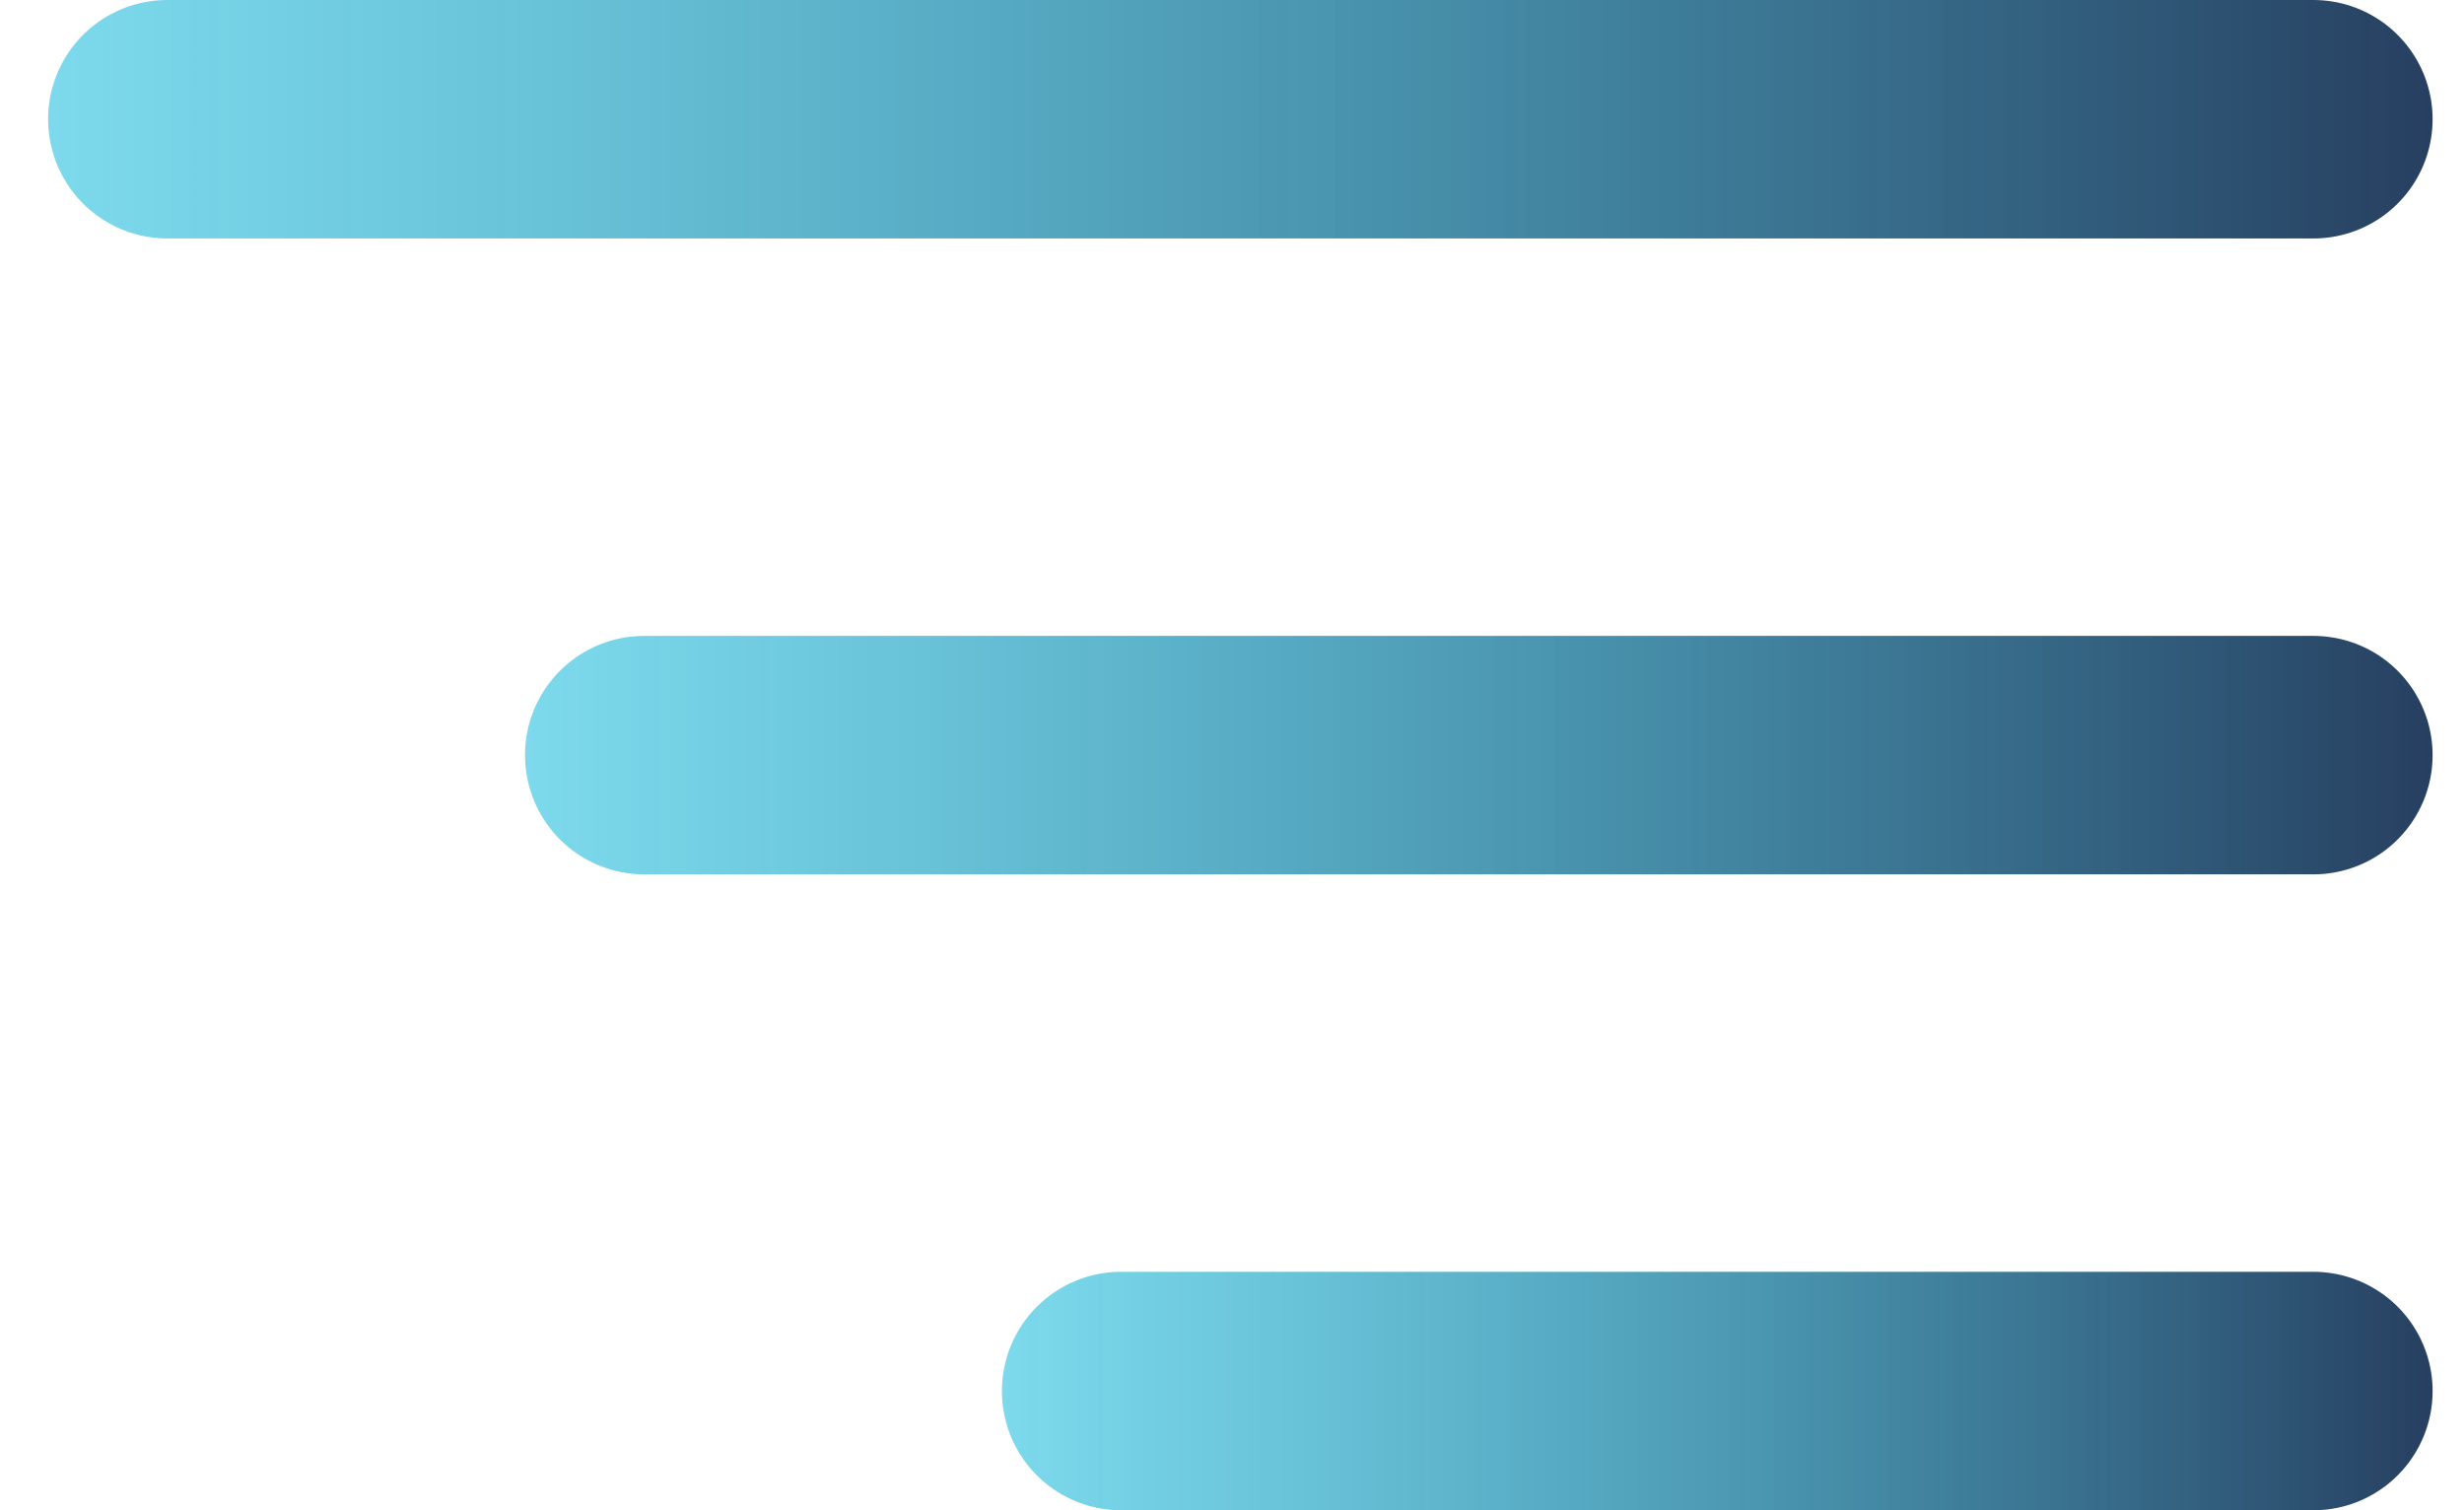
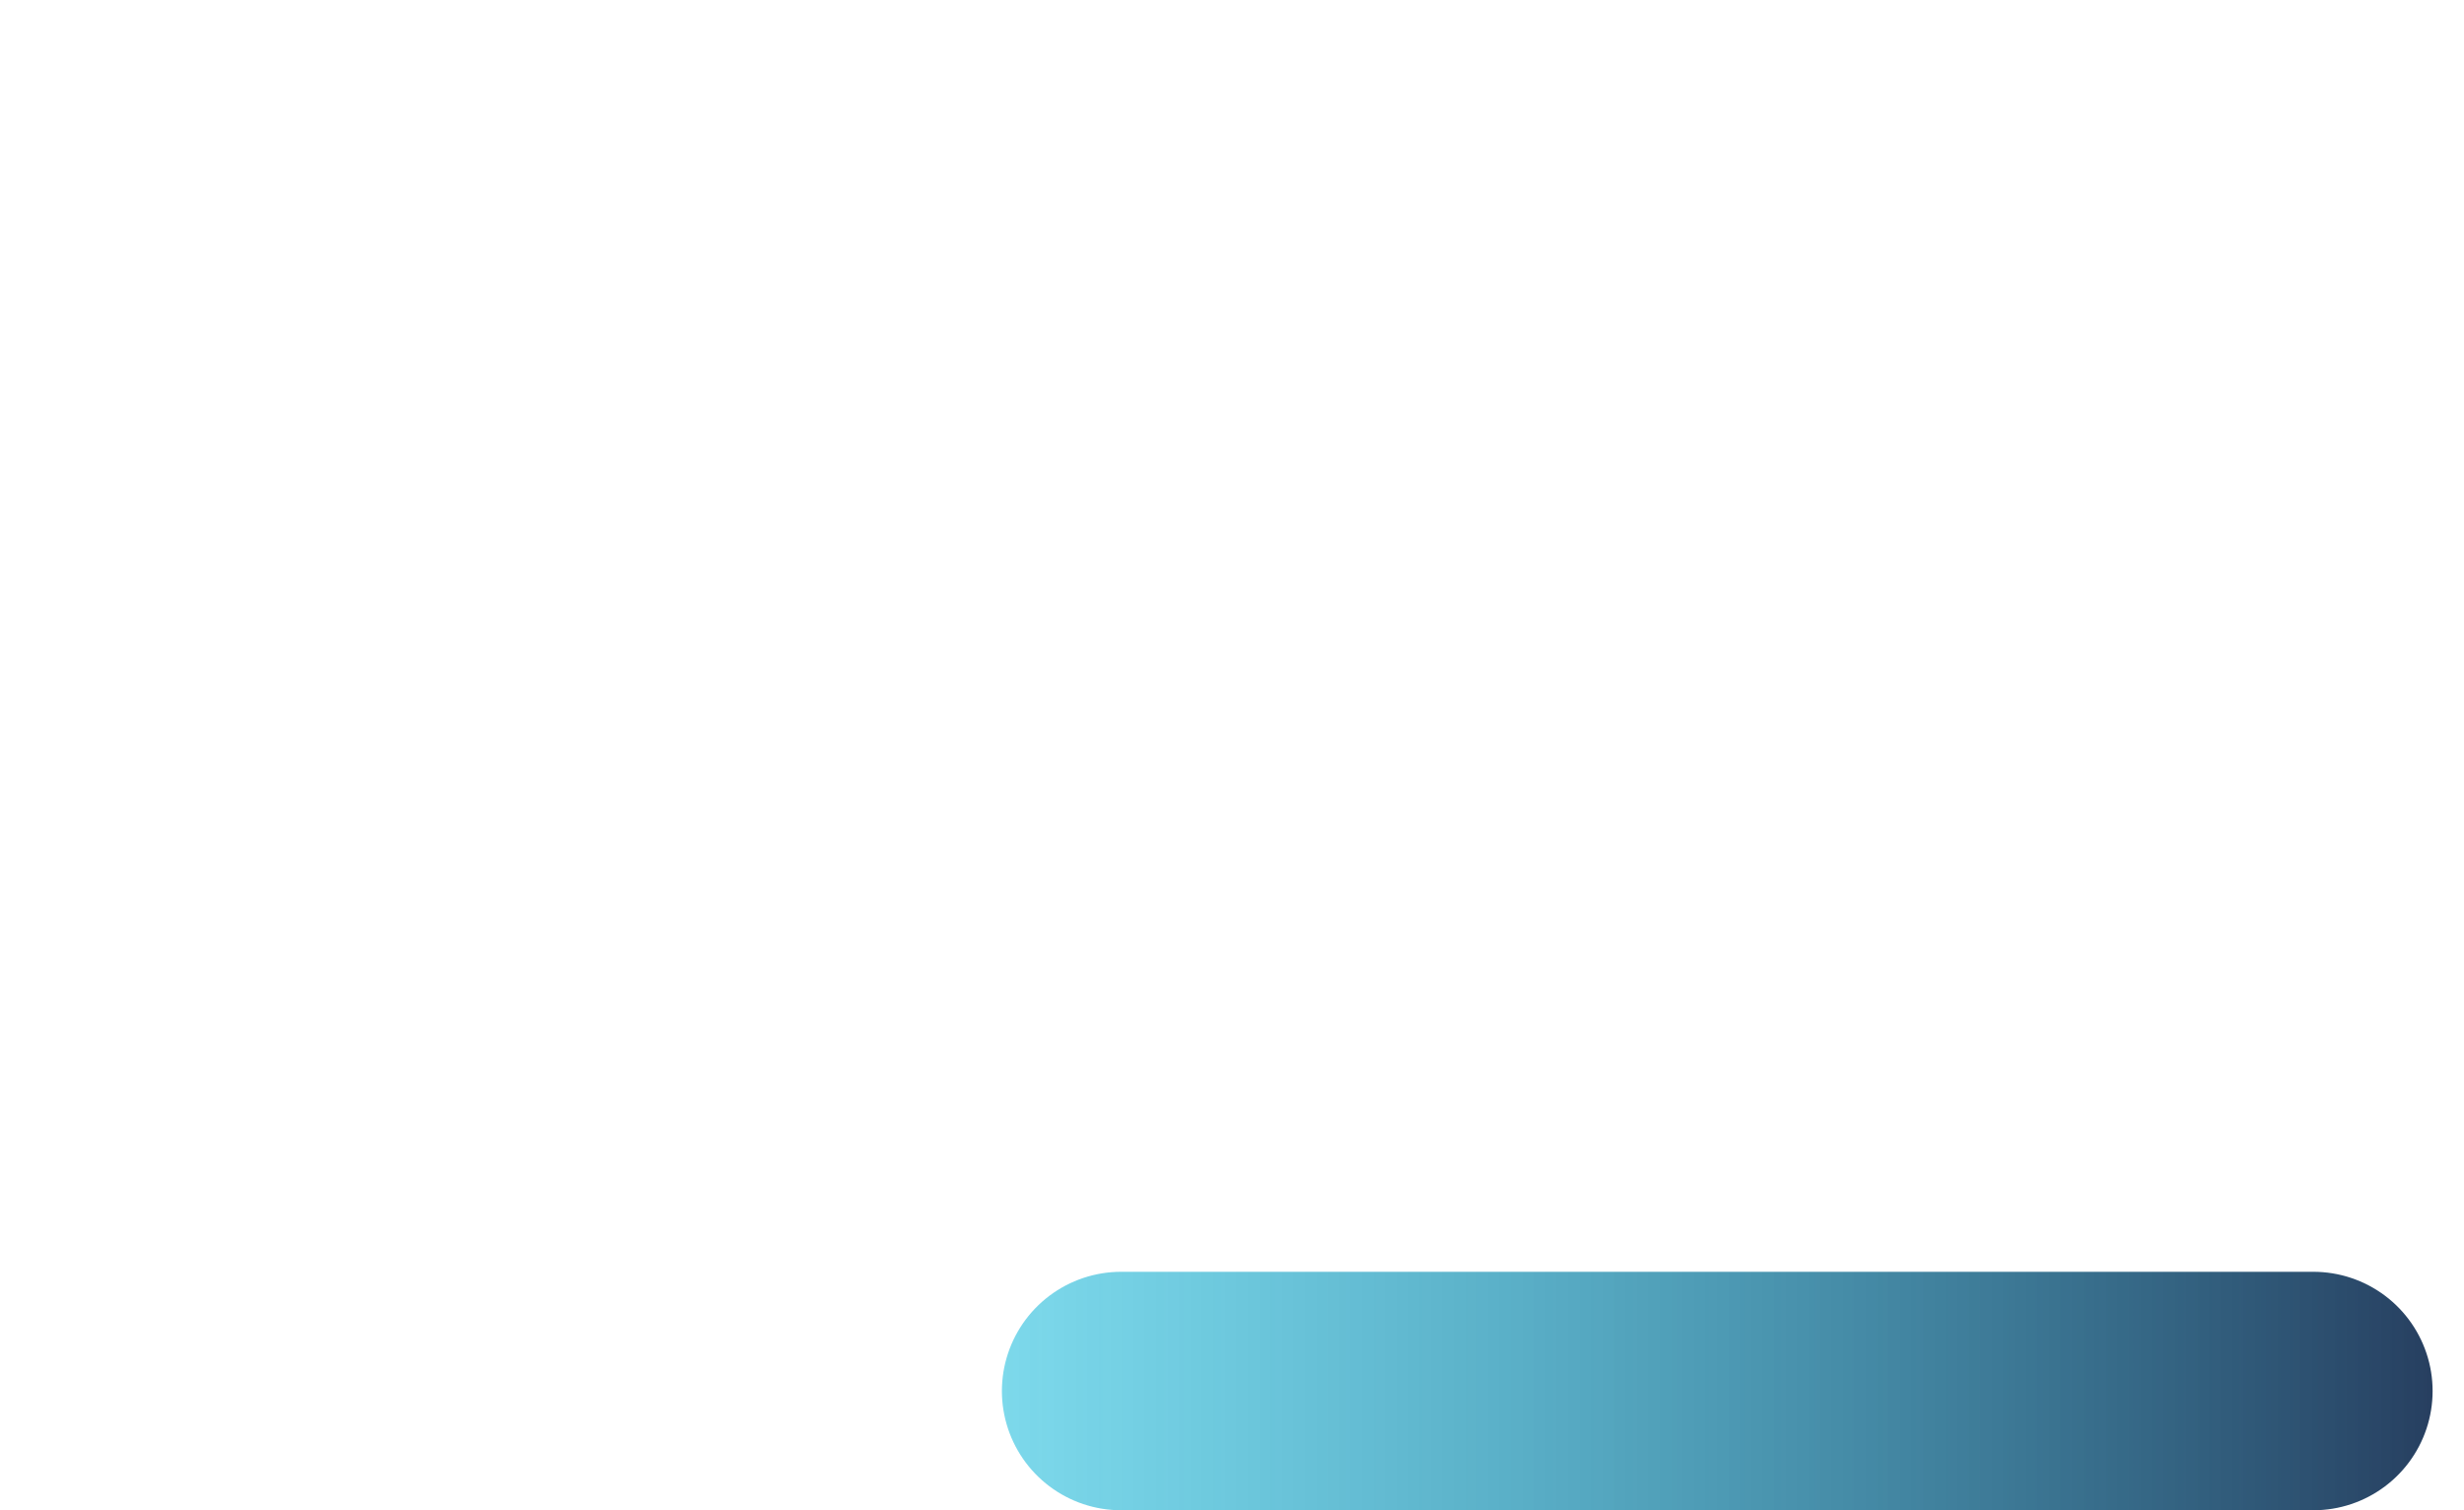
<svg xmlns="http://www.w3.org/2000/svg" width="31" height="19" viewBox="0 0 31 19" fill="none">
-   <line x1="2.105" y1="1.5" x2="29.105" y2="1.5" stroke="url(#paint0_linear_14_55)" stroke-width="3" stroke-linecap="round" />
-   <line x1="8.105" y1="9.5" x2="29.105" y2="9.5" stroke="url(#paint1_linear_14_55)" stroke-width="3" stroke-linecap="round" />
  <line x1="14.105" y1="17.5" x2="29.105" y2="17.5" stroke="url(#paint2_linear_14_55)" stroke-width="3" stroke-linecap="round" />
  <defs>
    <linearGradient id="paint0_linear_14_55" x1="30.605" y1="3.5" x2="0.605" y2="3.5" gradientUnits="userSpaceOnUse">
      <stop stop-color="#273F60" />
      <stop offset="1" stop-color="#00B4D8" stop-opacity="0.51" />
    </linearGradient>
    <linearGradient id="paint1_linear_14_55" x1="30.605" y1="11.5" x2="6.605" y2="11.5" gradientUnits="userSpaceOnUse">
      <stop stop-color="#273F60" />
      <stop offset="1" stop-color="#00B4D8" stop-opacity="0.51" />
    </linearGradient>
    <linearGradient id="paint2_linear_14_55" x1="30.605" y1="19.5" x2="12.605" y2="19.5" gradientUnits="userSpaceOnUse">
      <stop stop-color="#273F60" />
      <stop offset="1" stop-color="#00B4D8" stop-opacity="0.51" />
    </linearGradient>
  </defs>
</svg>